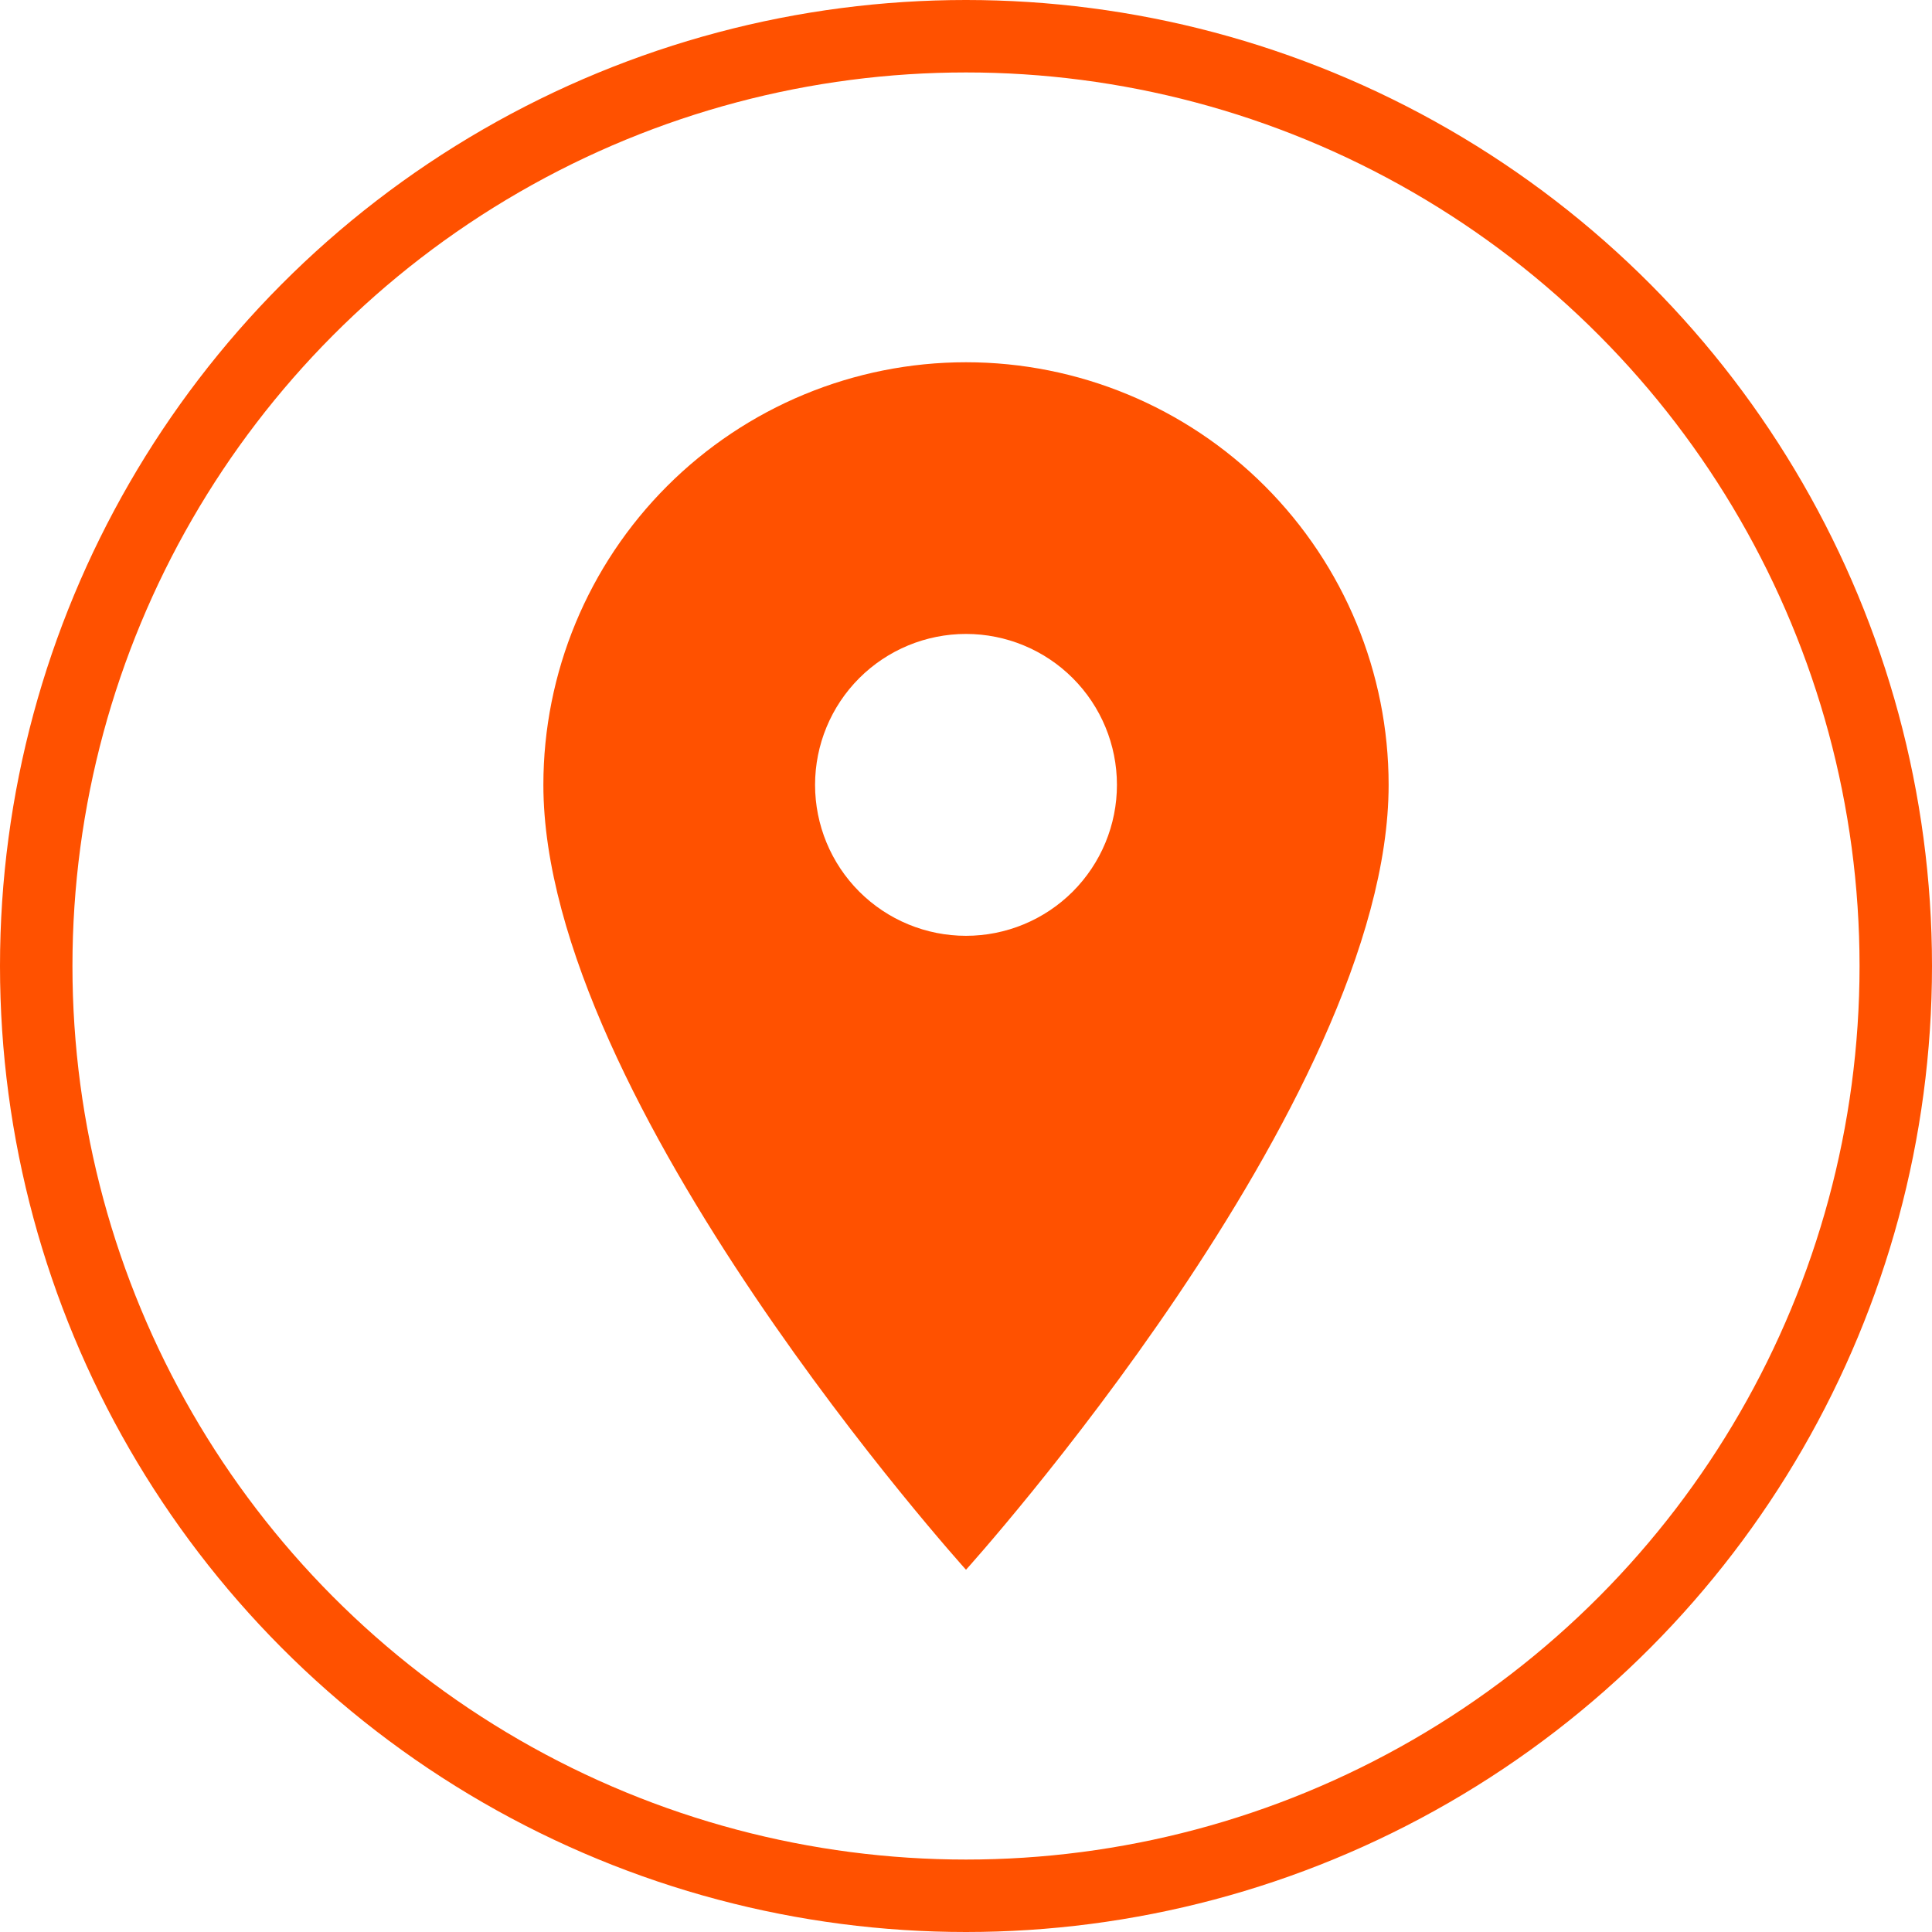
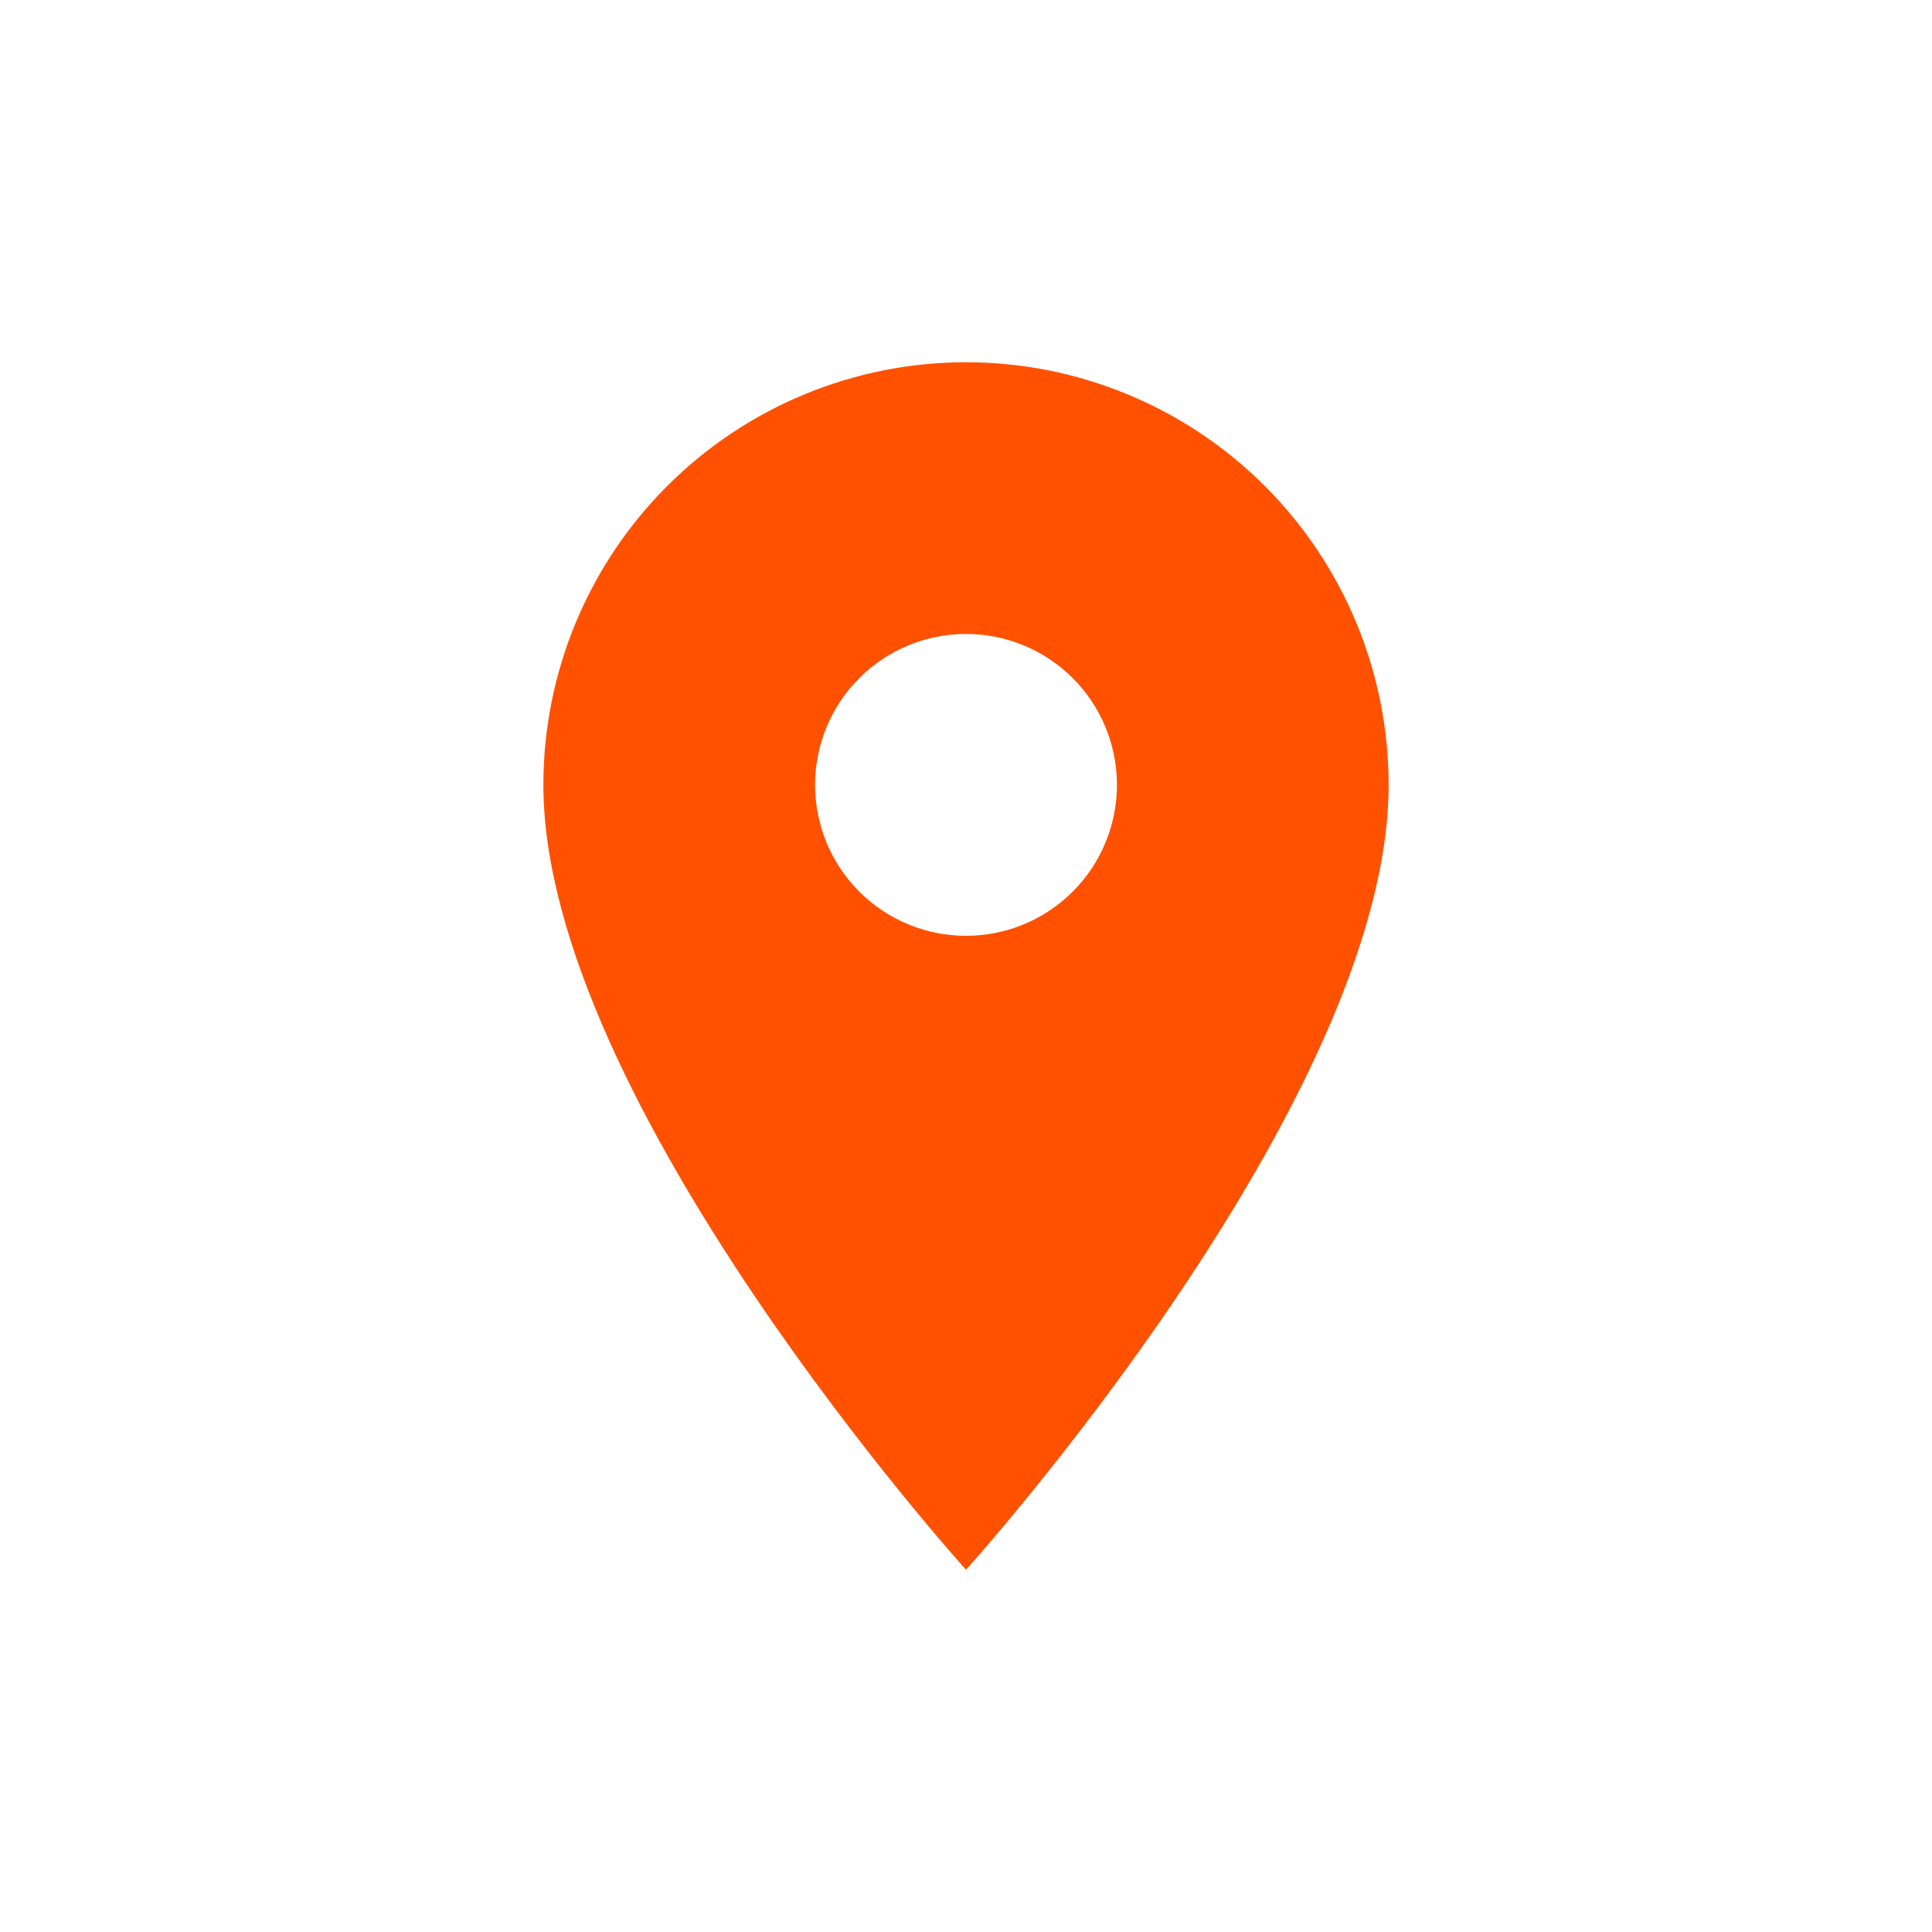
<svg xmlns="http://www.w3.org/2000/svg" width="40" height="40" viewBox="0 0 40 40" fill="none">
  <path d="M20 19.375C19.171 19.375 18.376 19.046 17.79 18.46C17.204 17.874 16.875 17.079 16.875 16.25C16.875 15.421 17.204 14.626 17.79 14.04C18.376 13.454 19.171 13.125 20 13.125C20.829 13.125 21.624 13.454 22.21 14.04C22.796 14.626 23.125 15.421 23.125 16.25C23.125 16.66 23.044 17.067 22.887 17.446C22.73 17.825 22.5 18.169 22.21 18.46C21.919 18.75 21.575 18.98 21.196 19.137C20.817 19.294 20.41 19.375 20 19.375ZM20 7.5C17.679 7.5 15.454 8.422 13.813 10.063C12.172 11.704 11.25 13.929 11.25 16.25C11.25 22.812 20 32.5 20 32.5C20 32.5 28.75 22.812 28.75 16.25C28.75 13.929 27.828 11.704 26.187 10.063C24.546 8.422 22.321 7.5 20 7.5Z" fill="#FF5100" />
-   <circle cx="20" cy="20" r="19.25" stroke="#FF5100" stroke-width="1.5" />
</svg>